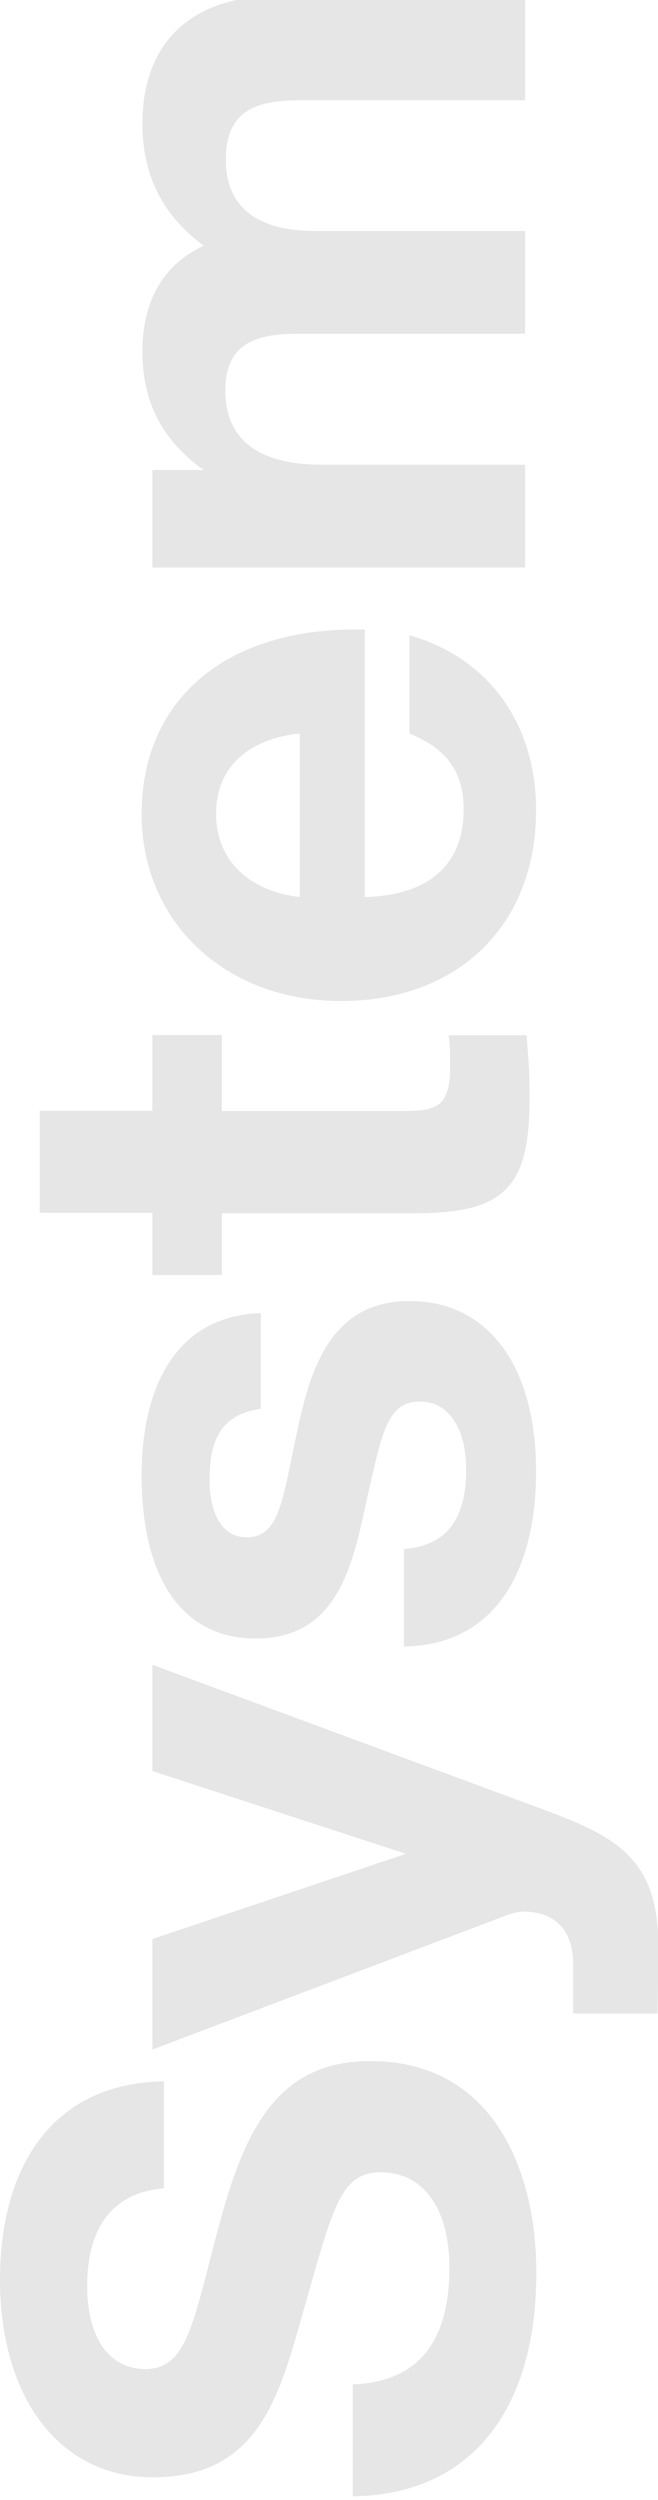
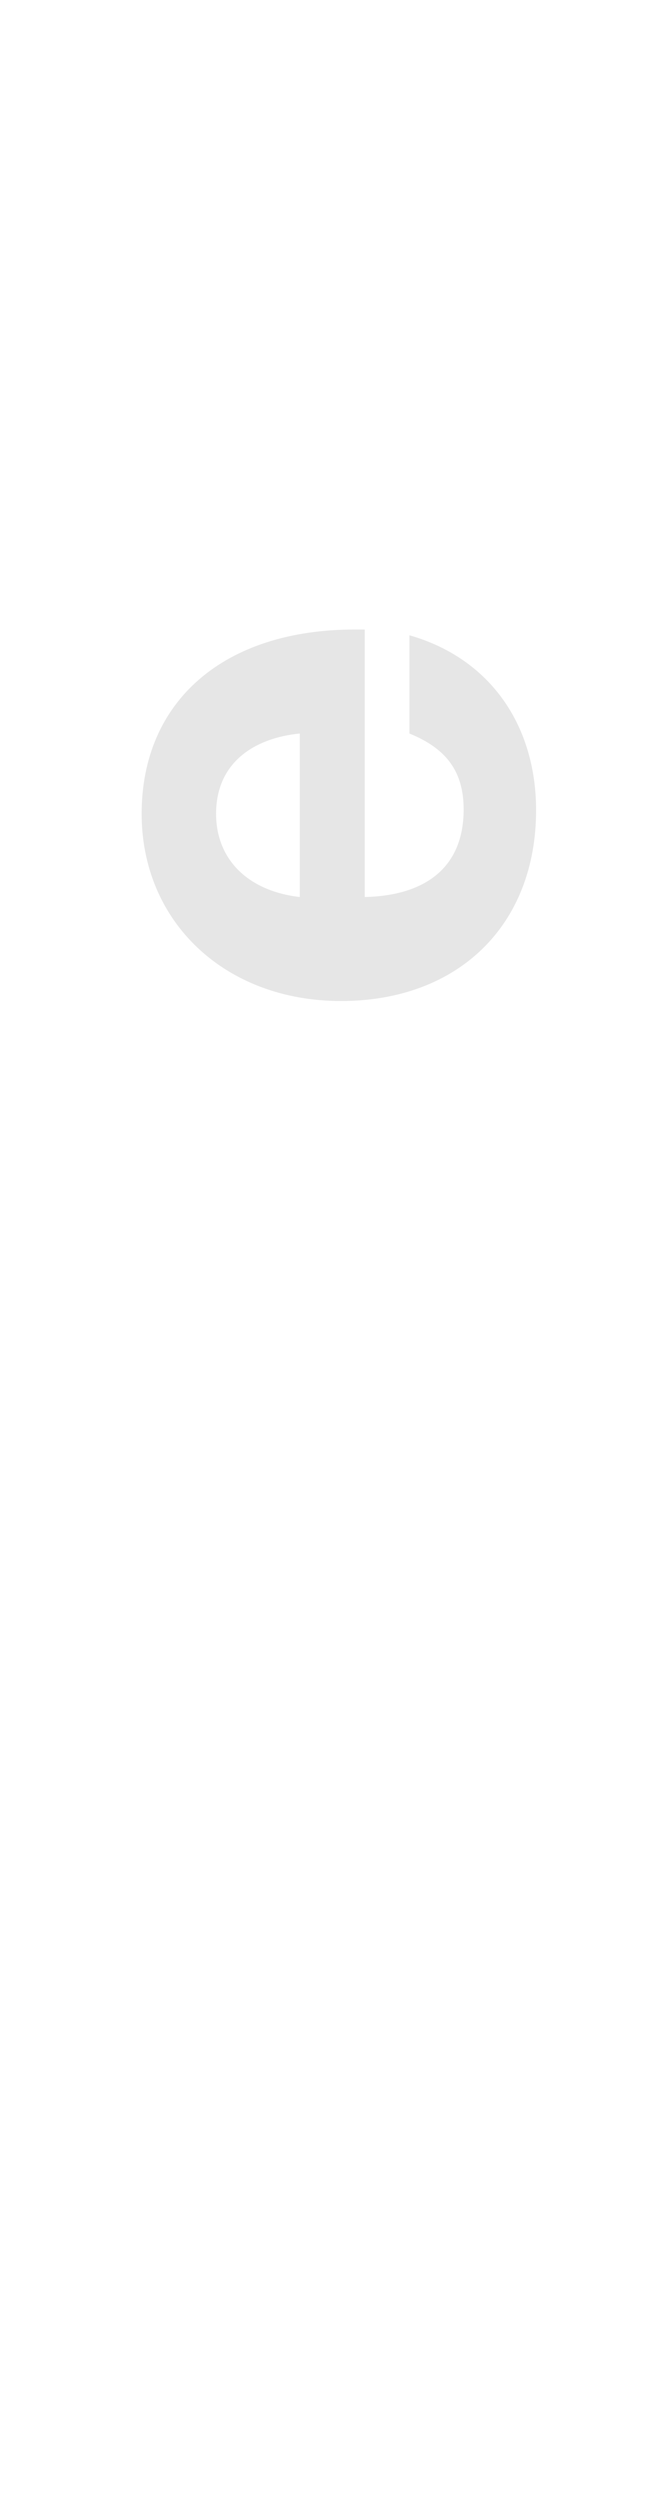
<svg xmlns="http://www.w3.org/2000/svg" version="1.1" id="Layer_1" x="0px" y="0px" viewBox="0 0 263.4 1000" style="fill: #000000; opacity: 0.1;enable-background:new 0 0 263.4 1000;" xml:space="preserve">
  <g>
-     <path d="M65.6,875.3c-20,1.7-30.7,15-30.7,39c0,20.8,8.7,33.3,23.4,33.3c17.9,0,19.4-22,30.9-63c10.4-36.7,24.6-60.2,59-60.2   c48.6,0,66.5,42.8,66.5,84.7c0,55.8-26.9,88.8-73.5,89.4v-44.8c27.8-0.9,38.7-19.1,38.7-46.6c0-23.7-10.4-38.2-27.5-38.2   c-16.2,0-19.1,13.9-31.2,56.4c-9.5,33.5-17.9,65.6-59.9,65.6C24.3,991,0,959.7,0,911.7c0-43.4,19.7-78.4,65.6-79.2V875.3z" />
-     <path d="M209.7,720.9c33,12.1,53.8,19.1,53.8,57c0,12.7,0,7.5-0.3,27.5h-33.8v-20c0-13.6-7.5-20.8-20-20.8c-1.4,0-4.1,0.6-5.8,1.2   L61,819.8v-44.2l101.5-34.1L61,708.4v-42.5L209.7,720.9z" />
-     <path d="M104.4,563.5c-15.6,2.3-20.5,11.9-20.5,28.3c0,14.5,5.5,23.1,14.7,23.1c12.4,0,14.2-12.7,19.1-36.4   c5.5-26.9,12.4-58.1,46.3-58.1c31.2,0,50.6,25.7,50.6,68.2c0,37.3-14.7,69.4-52.9,70v-39c17.9-1.4,24.9-13,24.9-31.8   c0-16.8-7.2-27.2-18.5-27.2c-12.7,0-15,12.1-20,33.5c-6.1,26.6-10.1,61.3-45.7,61.3c-29.2,0-45.7-23.7-45.7-65.4   c0-34.1,13-63.6,47.7-64.8V563.5z" />
-     <path d="M88.8,414v30.4h70.3c14.5,0,21.1-0.3,21.1-17.9c0-4.3,0-7.5-0.6-12.4h31.2c0.9,11.3,1.2,15.6,1.2,24.9   c0,35.3-9.3,46.3-45.7,46.3H88.8V510L61,510v-24.9H15.9v-40.8H61V414H88.8z" />
    <path d="M214.6,324.1c0,46-31.2,76.3-78.1,76.3c-46.3,0-79.8-31.5-79.8-74.9c0-45.1,33-73.7,85.3-73.7h4v107   c25.7-0.6,39.6-13,39.6-35c0-15-6.7-24.3-21.7-30.4v-39.3C196.4,263.4,214.6,290.3,214.6,324.1z M86.5,325.5   c0,18.2,12.7,30.9,33.5,33.3v-65.4C101.8,295.2,86.5,305,86.5,325.5z" />
-     <path d="M210.2,40.1h-89.1c-16.5,0-30.7,2.6-30.7,23.7c0,21.4,15.6,28.6,35.9,28.6h83.9v41.1h-90.8c-15.9,0-29.2,3.2-29.2,22.6   c0,23.7,18.8,29.8,39,29.8h81v41.1H61v-39h20.5C65.4,176.3,57,161.6,57,140.5c0-19.7,8.1-34.7,24.6-42.2C65.4,86.4,57,70.5,57,49.4   c0-33.5,21.1-50.9,52.9-50.9h100.3V40.1z" />
  </g>
</svg>